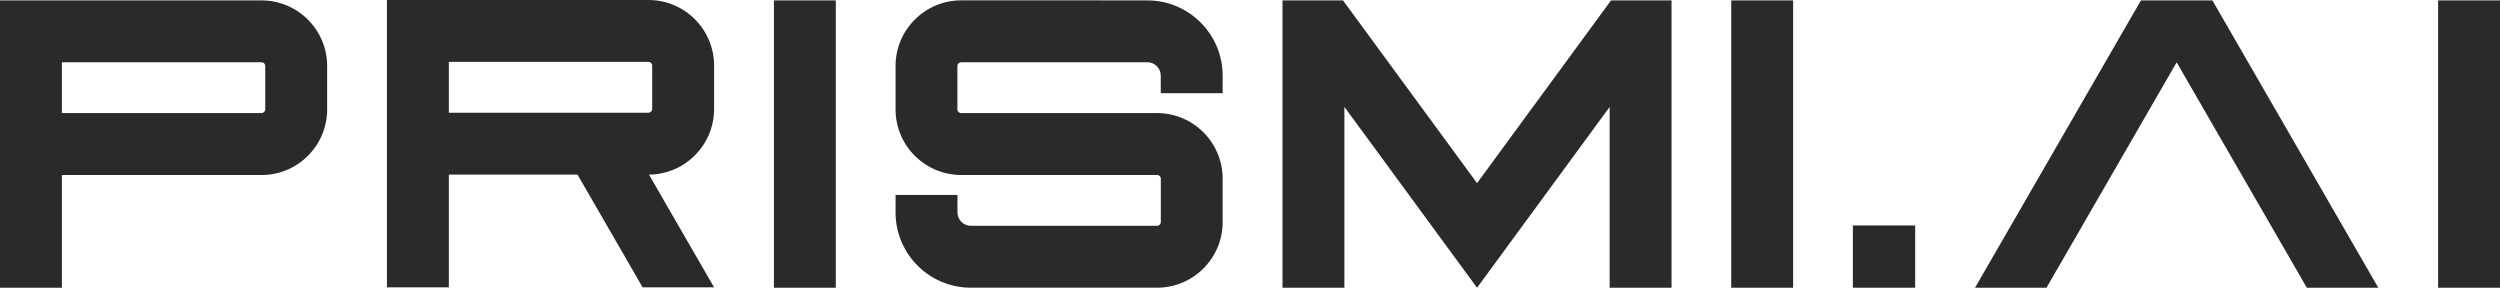
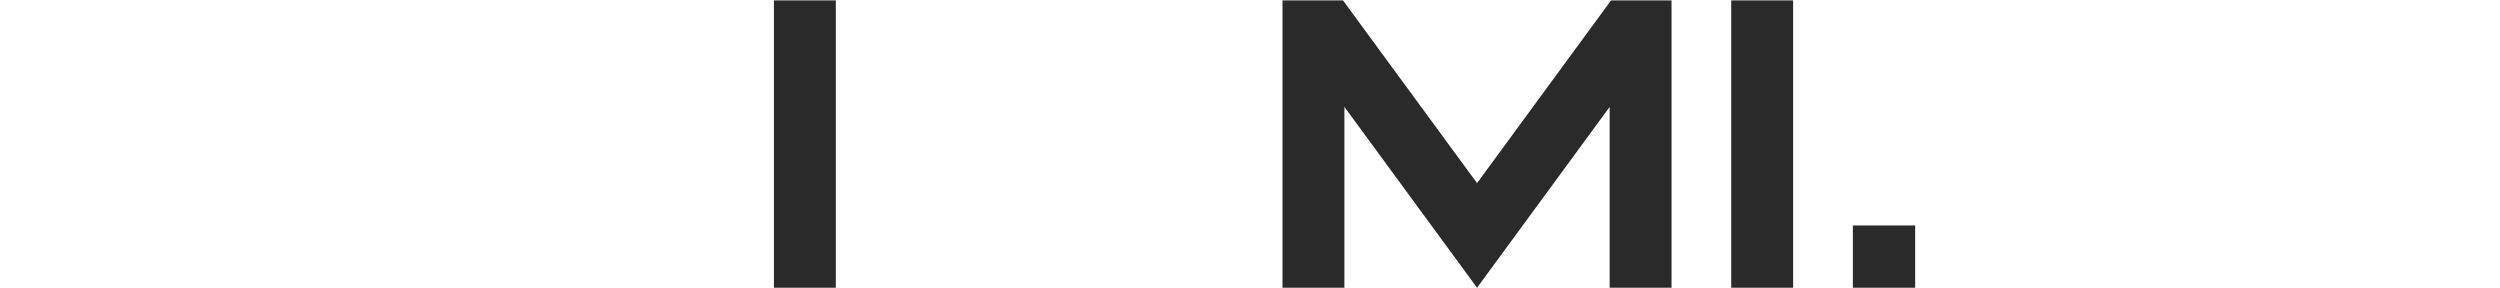
<svg xmlns="http://www.w3.org/2000/svg" id="Layer_2" data-name="Layer 2" viewBox="0 0 485.48 55.88">
  <defs>
    <style>      .cls-1 {        fill: #2b2a2a;      }    </style>
  </defs>
  <g id="OBJECTS">
    <g>
-       <path class="cls-1" d="m0,12.09V.08h50.79c7.03,0,12.74,5.71,12.74,12.74v8.43c0,7.03-5.71,12.74-12.74,12.74H12.02v21.89H0V12.09Zm12.02,9.87h38.77c.39,0,.72-.32.72-.72v-8.43c0-.4-.33-.72-.72-.72H12.02v9.87Z" />
-       <path class="cls-1" d="m87.16,55.8h-12.02V0h50.79c7.03,0,12.74,5.71,12.74,12.74v8.43c0,7-5.66,12.68-12.64,12.74l12.64,21.89h-13.88l-12.64-21.89h-24.99v21.89Zm38.77-33.91c.39,0,.72-.32.72-.72v-8.43c0-.4-.33-.72-.72-.72h-38.77v9.87h38.77Z" />
      <path class="cls-1" d="m162.31.08v55.8h-12.02V.08h12.02Z" />
-       <path class="cls-1" d="m213.86.08h8.96c8.02,0,14.55,6.49,14.61,14.5v3.52s-12.02,0-12.02,0v-3.41c0-1.43-1.17-2.6-2.6-2.6h-36.17c-.39,0-.72.32-.72.72v8.43c0,.4.33.72.72.72h38.05c7.03,0,12.74,5.71,12.74,12.74v8.43c0,7.03-5.71,12.74-12.74,12.74h-36.17c-8.02,0-14.55-6.49-14.61-14.5v-3.52s12.02,0,12.02,0v3.4c0,1.43,1.17,2.6,2.6,2.6h36.17c.39,0,.72-.32.72-.72v-8.43c0-.4-.33-.72-.72-.72h-38.05c-7.03,0-12.74-5.71-12.74-12.74v-8.43c0-7.03,5.71-12.74,12.74-12.74h27.21Z" />
      <path class="cls-1" d="m261.07,20.77v35.11h-12.02V.08h11.75l26.03,35.48L312.85.08h11.75v55.8h-12.02V20.77l-25.75,35.11-25.75-35.11Z" />
      <path class="cls-1" d="m348.21.08v55.8h-12.02V.08h12.02Z" />
      <path class="cls-1" d="m371.91,43.78v12.1h-12.1v-12.1h12.1Z" />
-       <path class="cls-1" d="m383.53,55.88L415.75.08h13.88l32.22,55.8h-13.88l-25.28-43.78-25.28,43.78h-13.88Z" />
-       <path class="cls-1" d="m485.48.08v55.8h-12.02V.08h12.02Z" />
    </g>
  </g>
</svg>